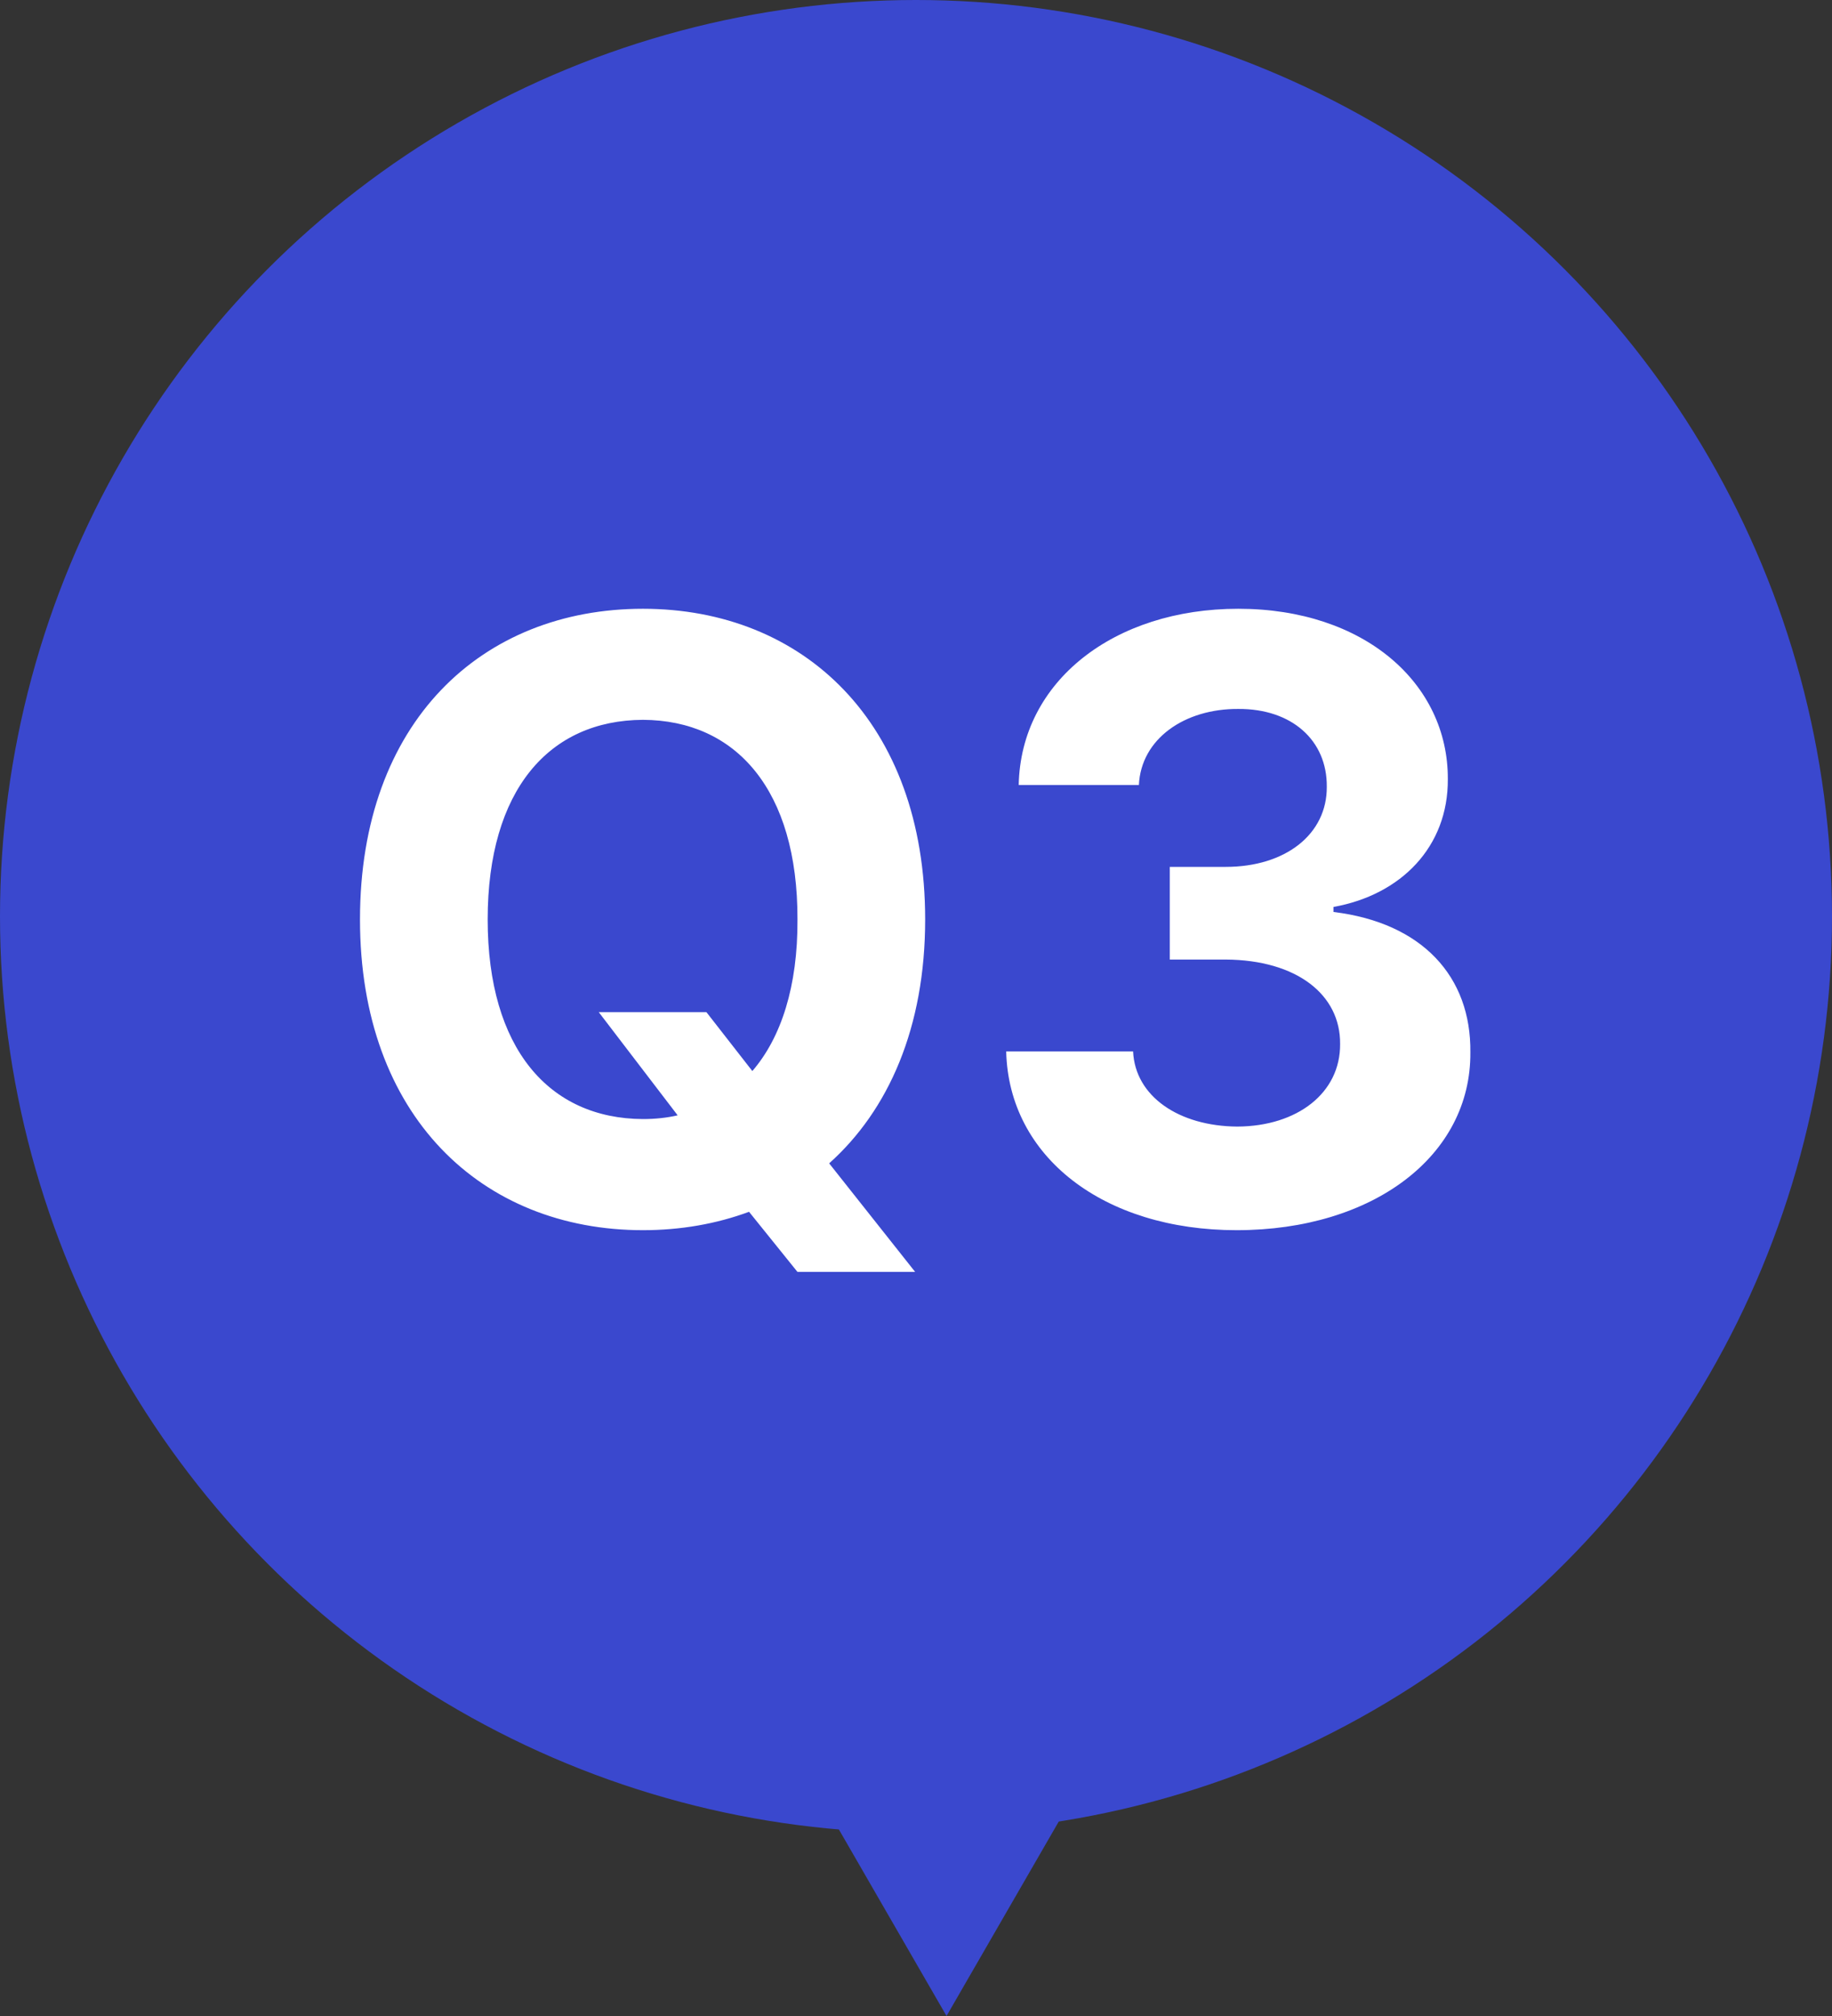
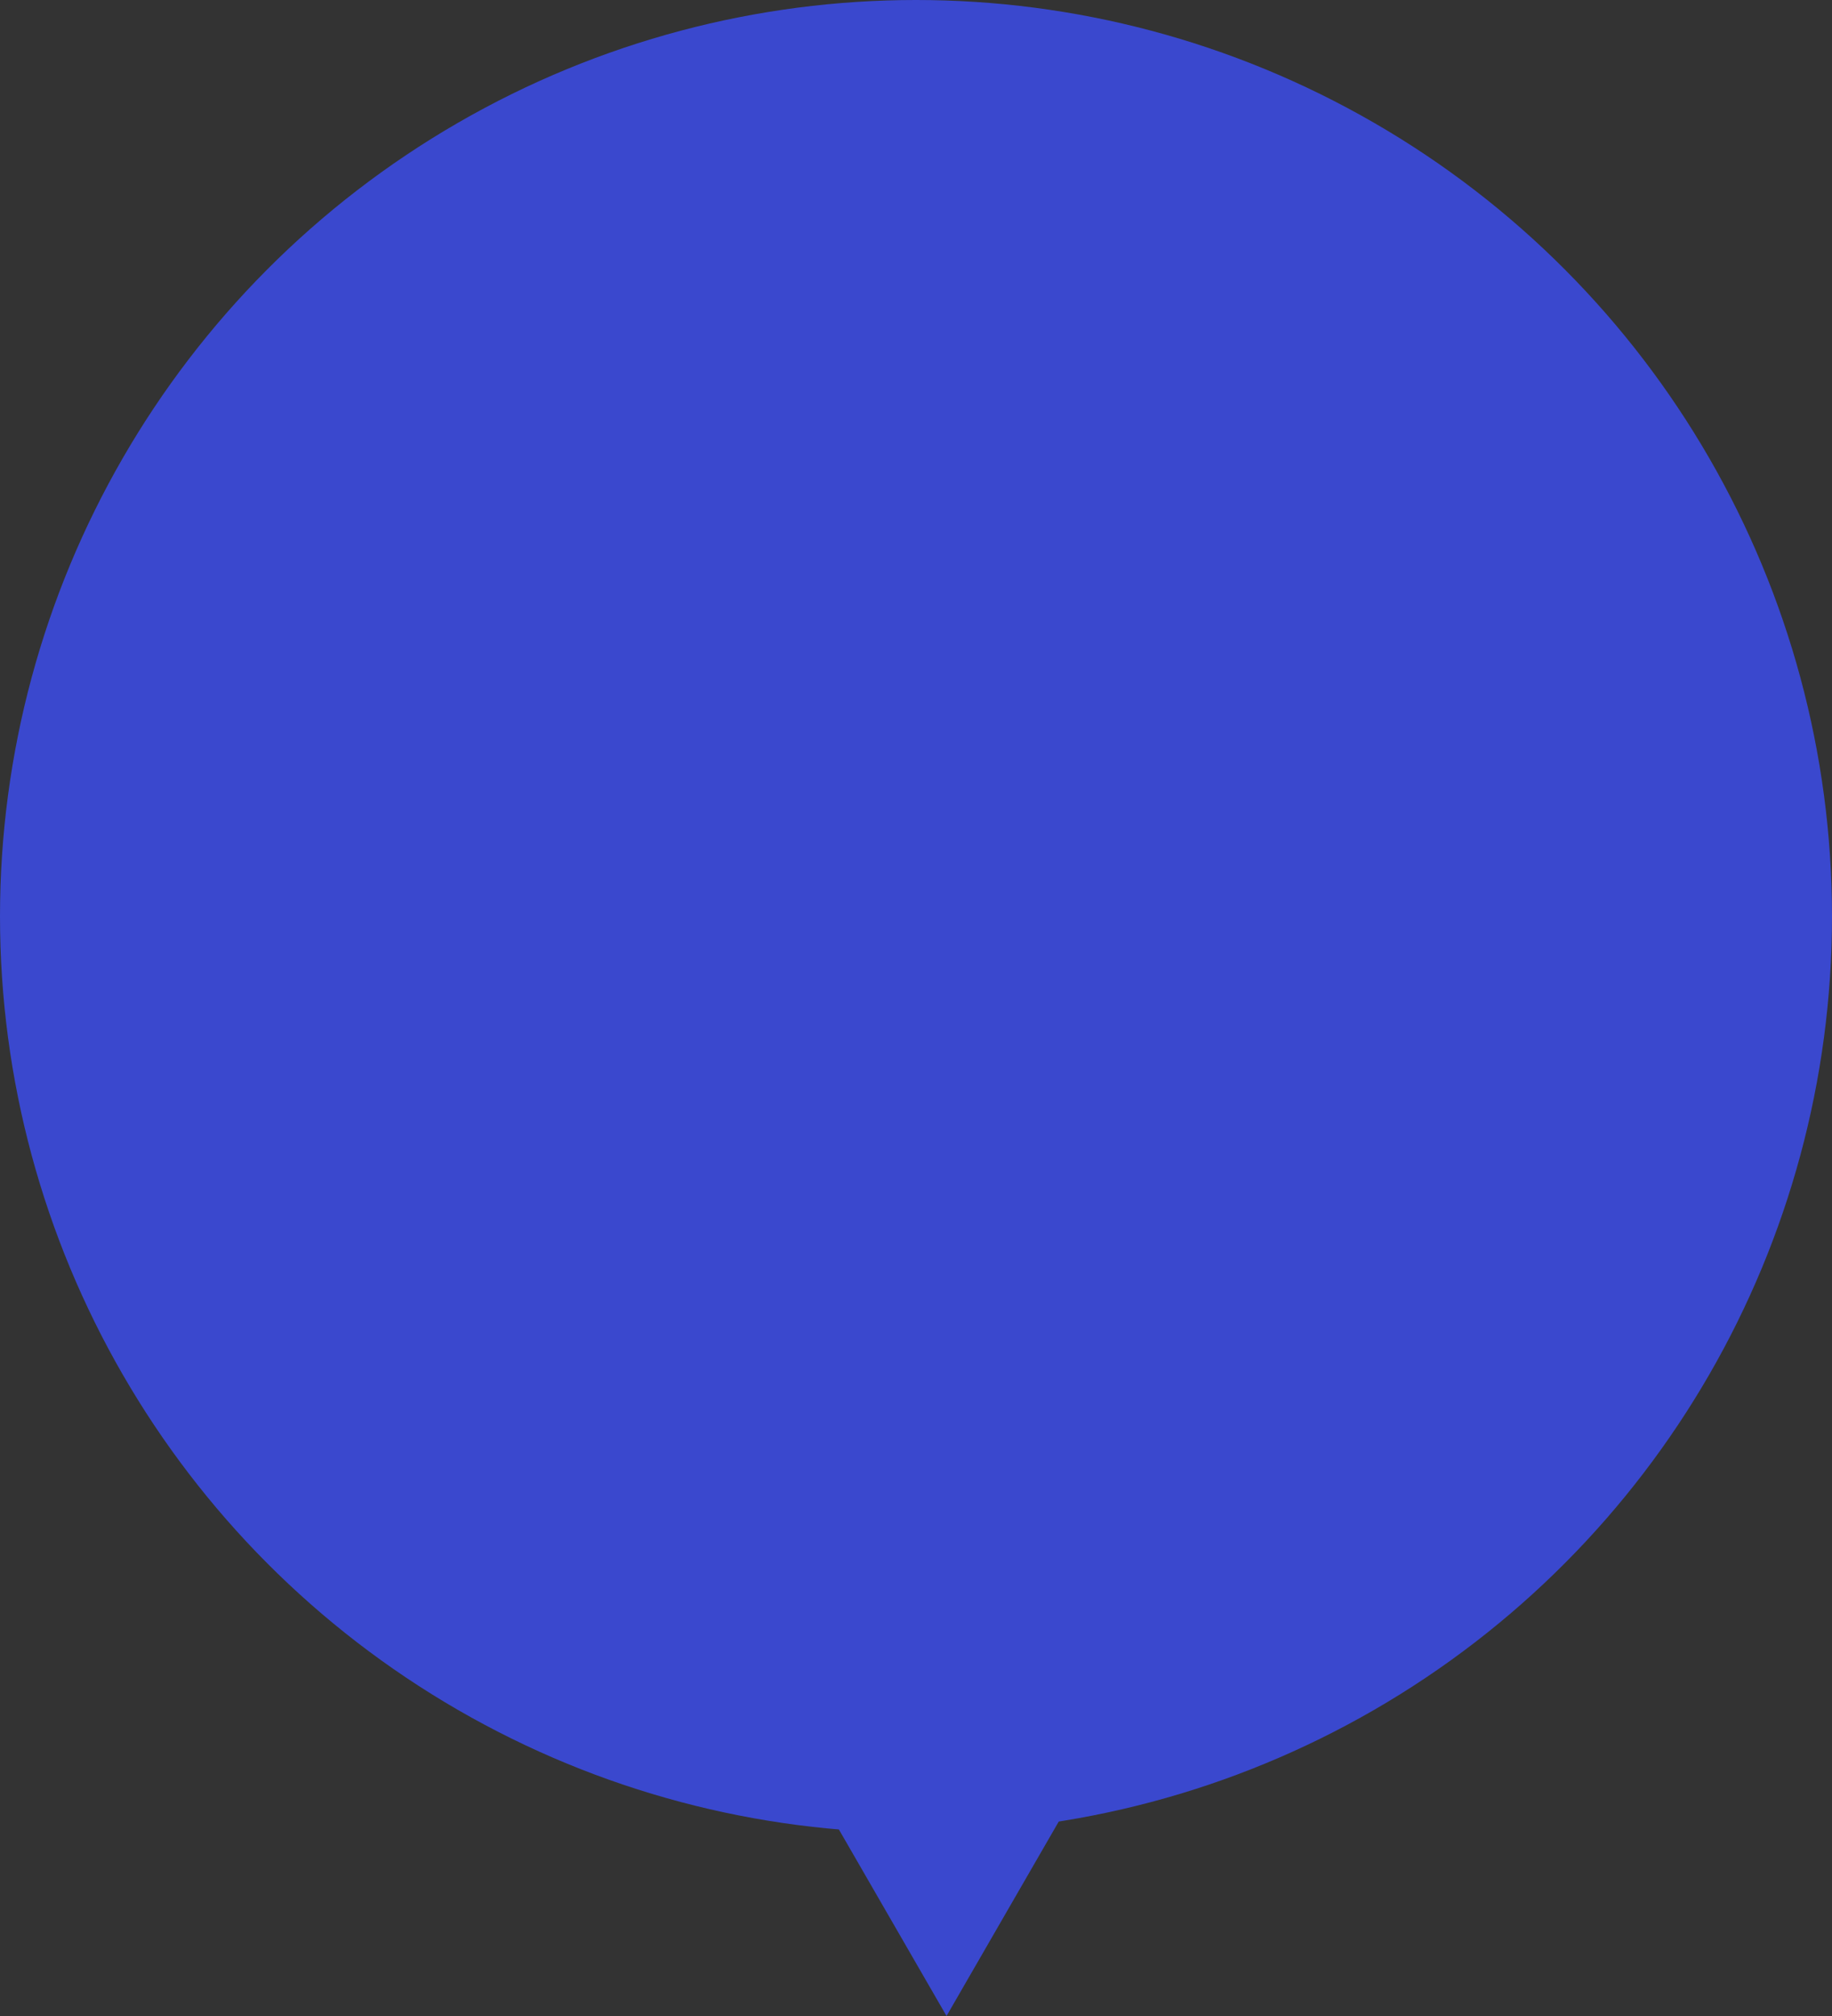
<svg xmlns="http://www.w3.org/2000/svg" width="30" height="33" viewBox="0 0 30 33" fill="none">
  <rect x="0" y="0" width="30" height="33" fill="#333333" stroke="none" />
  <circle cx="15" cy="15" r="15" fill="#3A48CE" />
  <path d="M15.5 33L10.737 24.75L20.263 24.75L15.5 33Z" fill="#3A48CE" />
-   <path d="M9.805 16.568H11.568L12.32 17.532C12.792 16.985 13.065 16.145 13.059 15.051C13.065 12.932 12.054 11.79 10.529 11.783C8.991 11.79 7.986 12.932 7.986 15.051C7.986 17.163 8.991 18.311 10.529 18.318C10.727 18.318 10.919 18.298 11.097 18.257L9.805 16.568ZM5.895 15.051C5.895 11.817 7.891 9.965 10.529 9.965C13.148 9.965 15.15 11.817 15.15 15.051C15.15 16.821 14.549 18.175 13.578 19.043L14.986 20.82H13.059L12.266 19.836C11.732 20.034 11.145 20.137 10.529 20.137C7.891 20.137 5.895 18.27 5.895 15.051ZM20.25 20.137C18.076 20.137 16.518 18.94 16.477 17.211H18.555C18.589 17.949 19.307 18.435 20.264 18.441C21.248 18.435 21.952 17.888 21.945 17.088C21.952 16.281 21.234 15.714 20.072 15.707H19.156V14.19H20.072C21.05 14.19 21.733 13.656 21.727 12.877C21.733 12.118 21.152 11.599 20.277 11.605C19.402 11.599 18.685 12.091 18.65 12.85H16.682C16.716 11.148 18.247 9.965 20.277 9.965C22.342 9.965 23.716 11.188 23.709 12.754C23.716 13.861 22.943 14.648 21.836 14.846V14.928C23.292 15.105 24.092 15.987 24.078 17.225C24.092 18.92 22.485 20.137 20.25 20.137Z" fill="white" />
</svg>